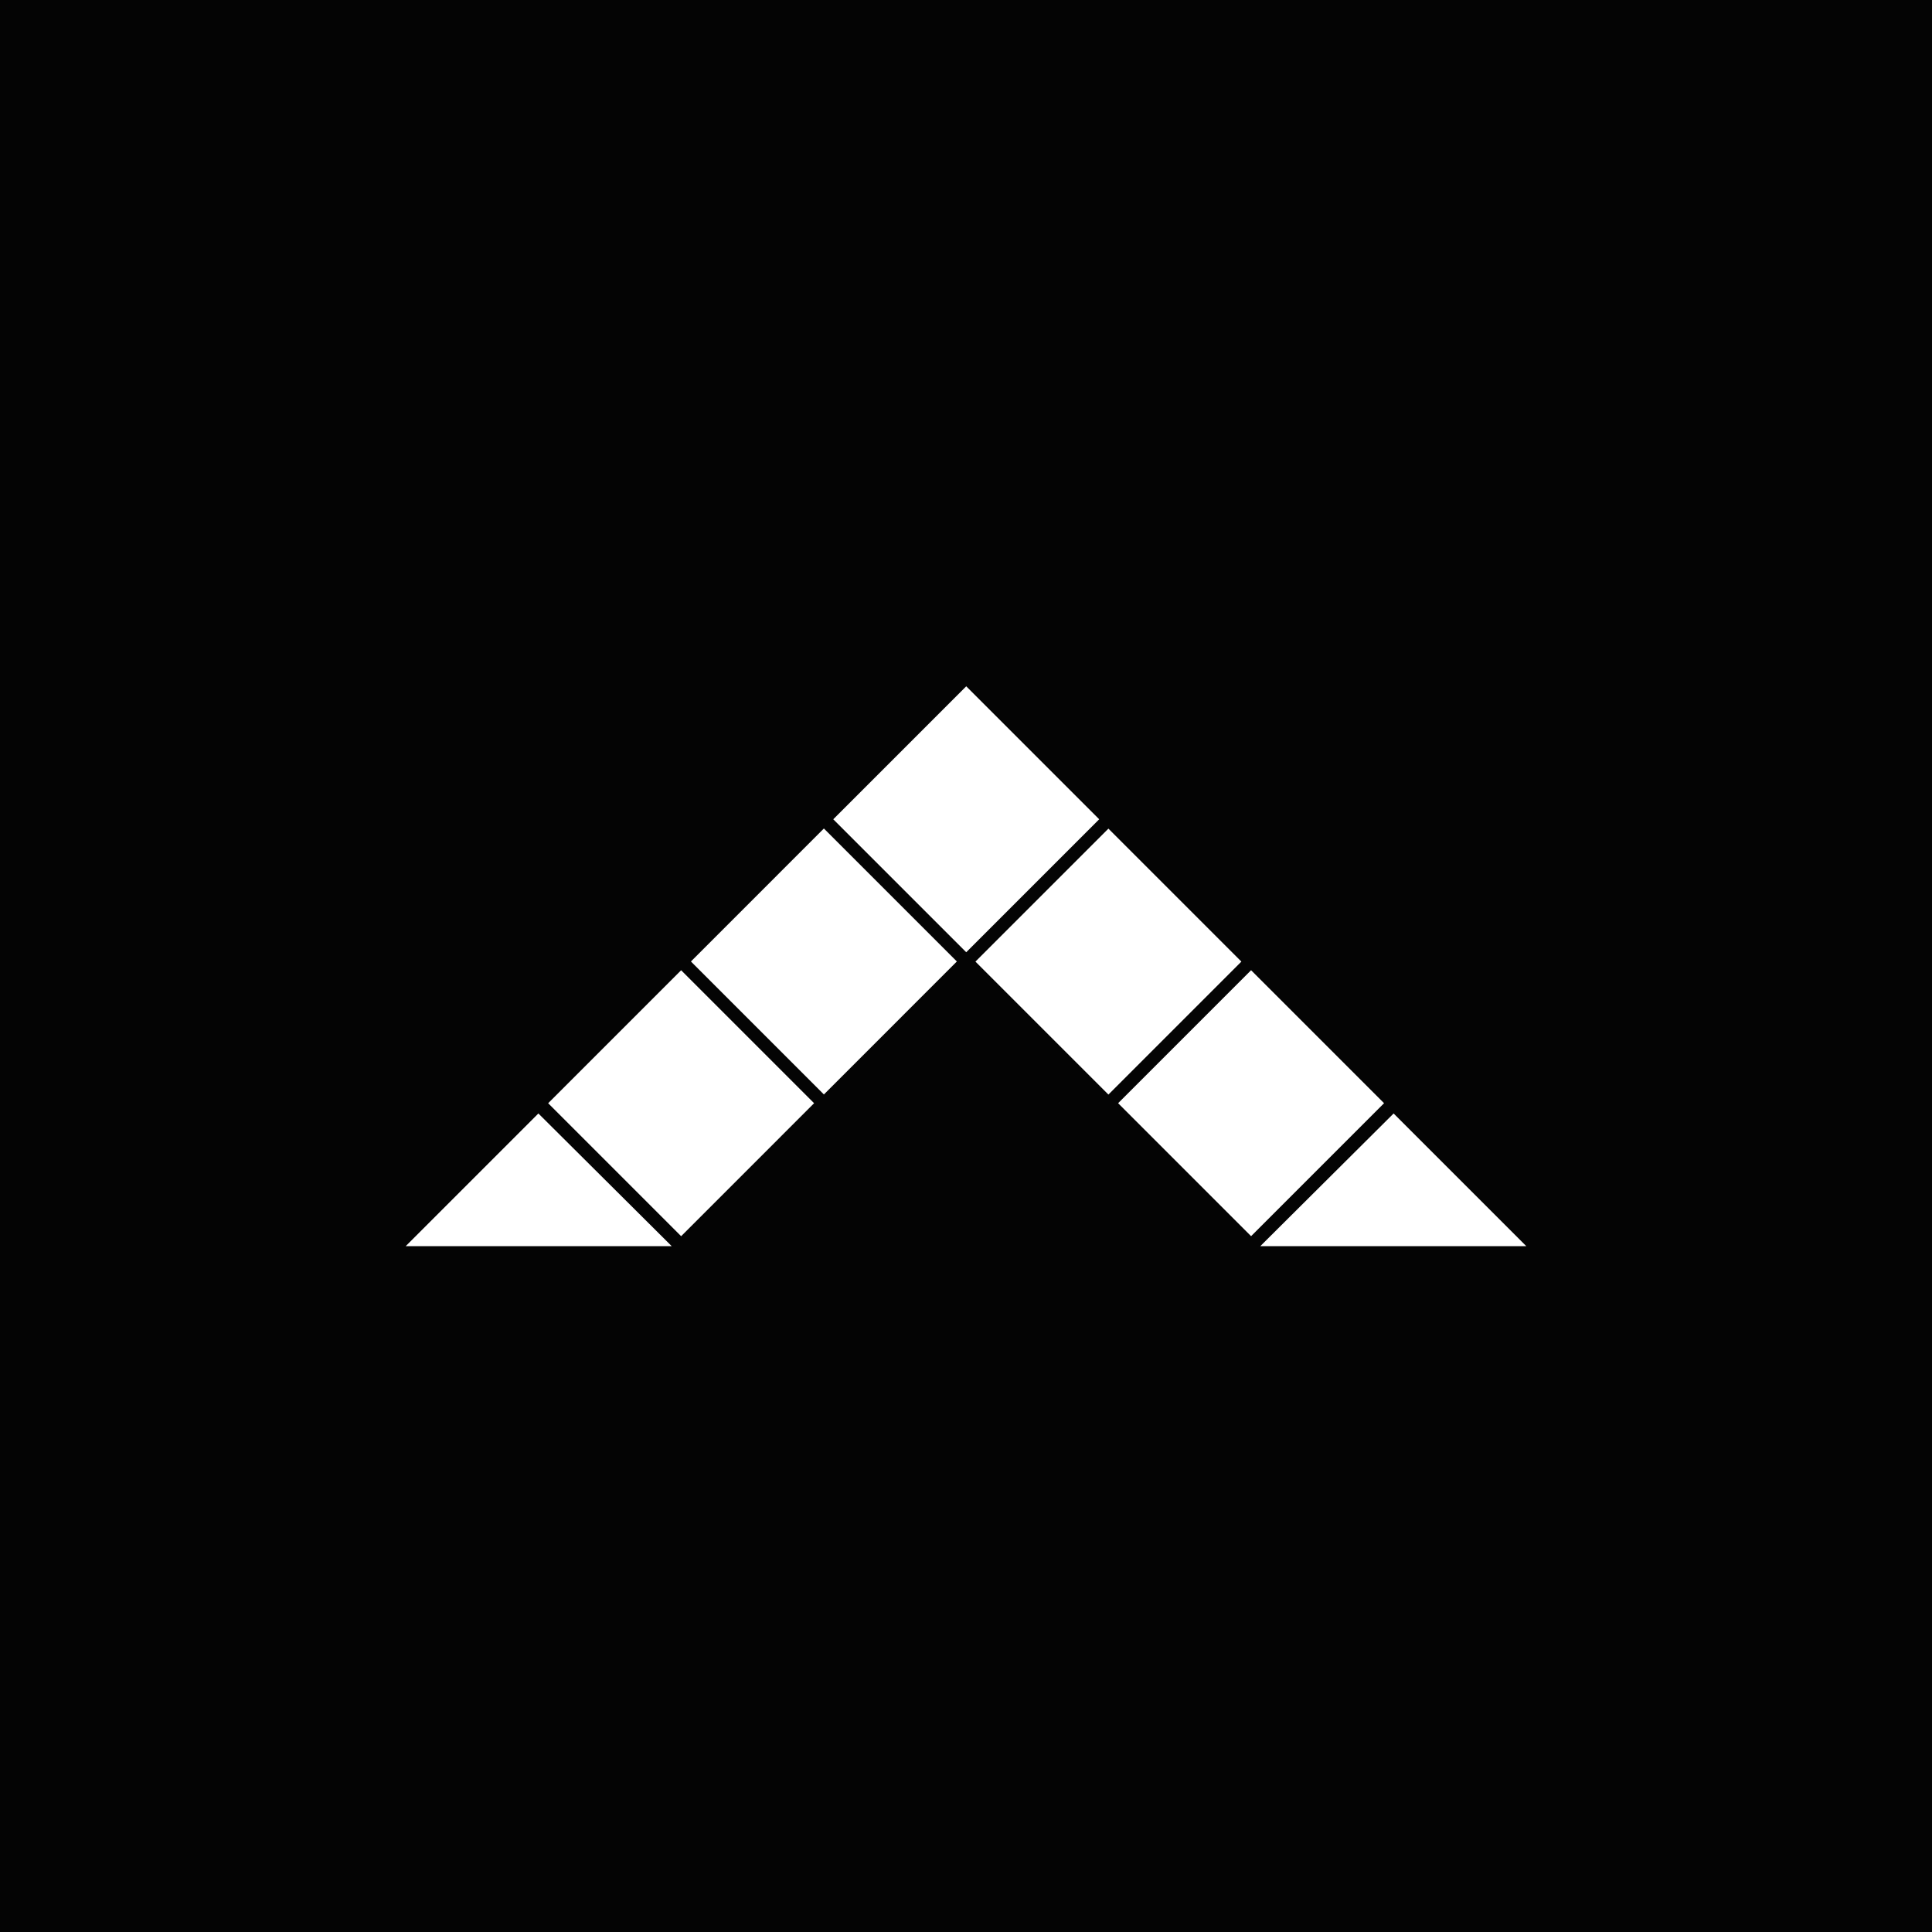
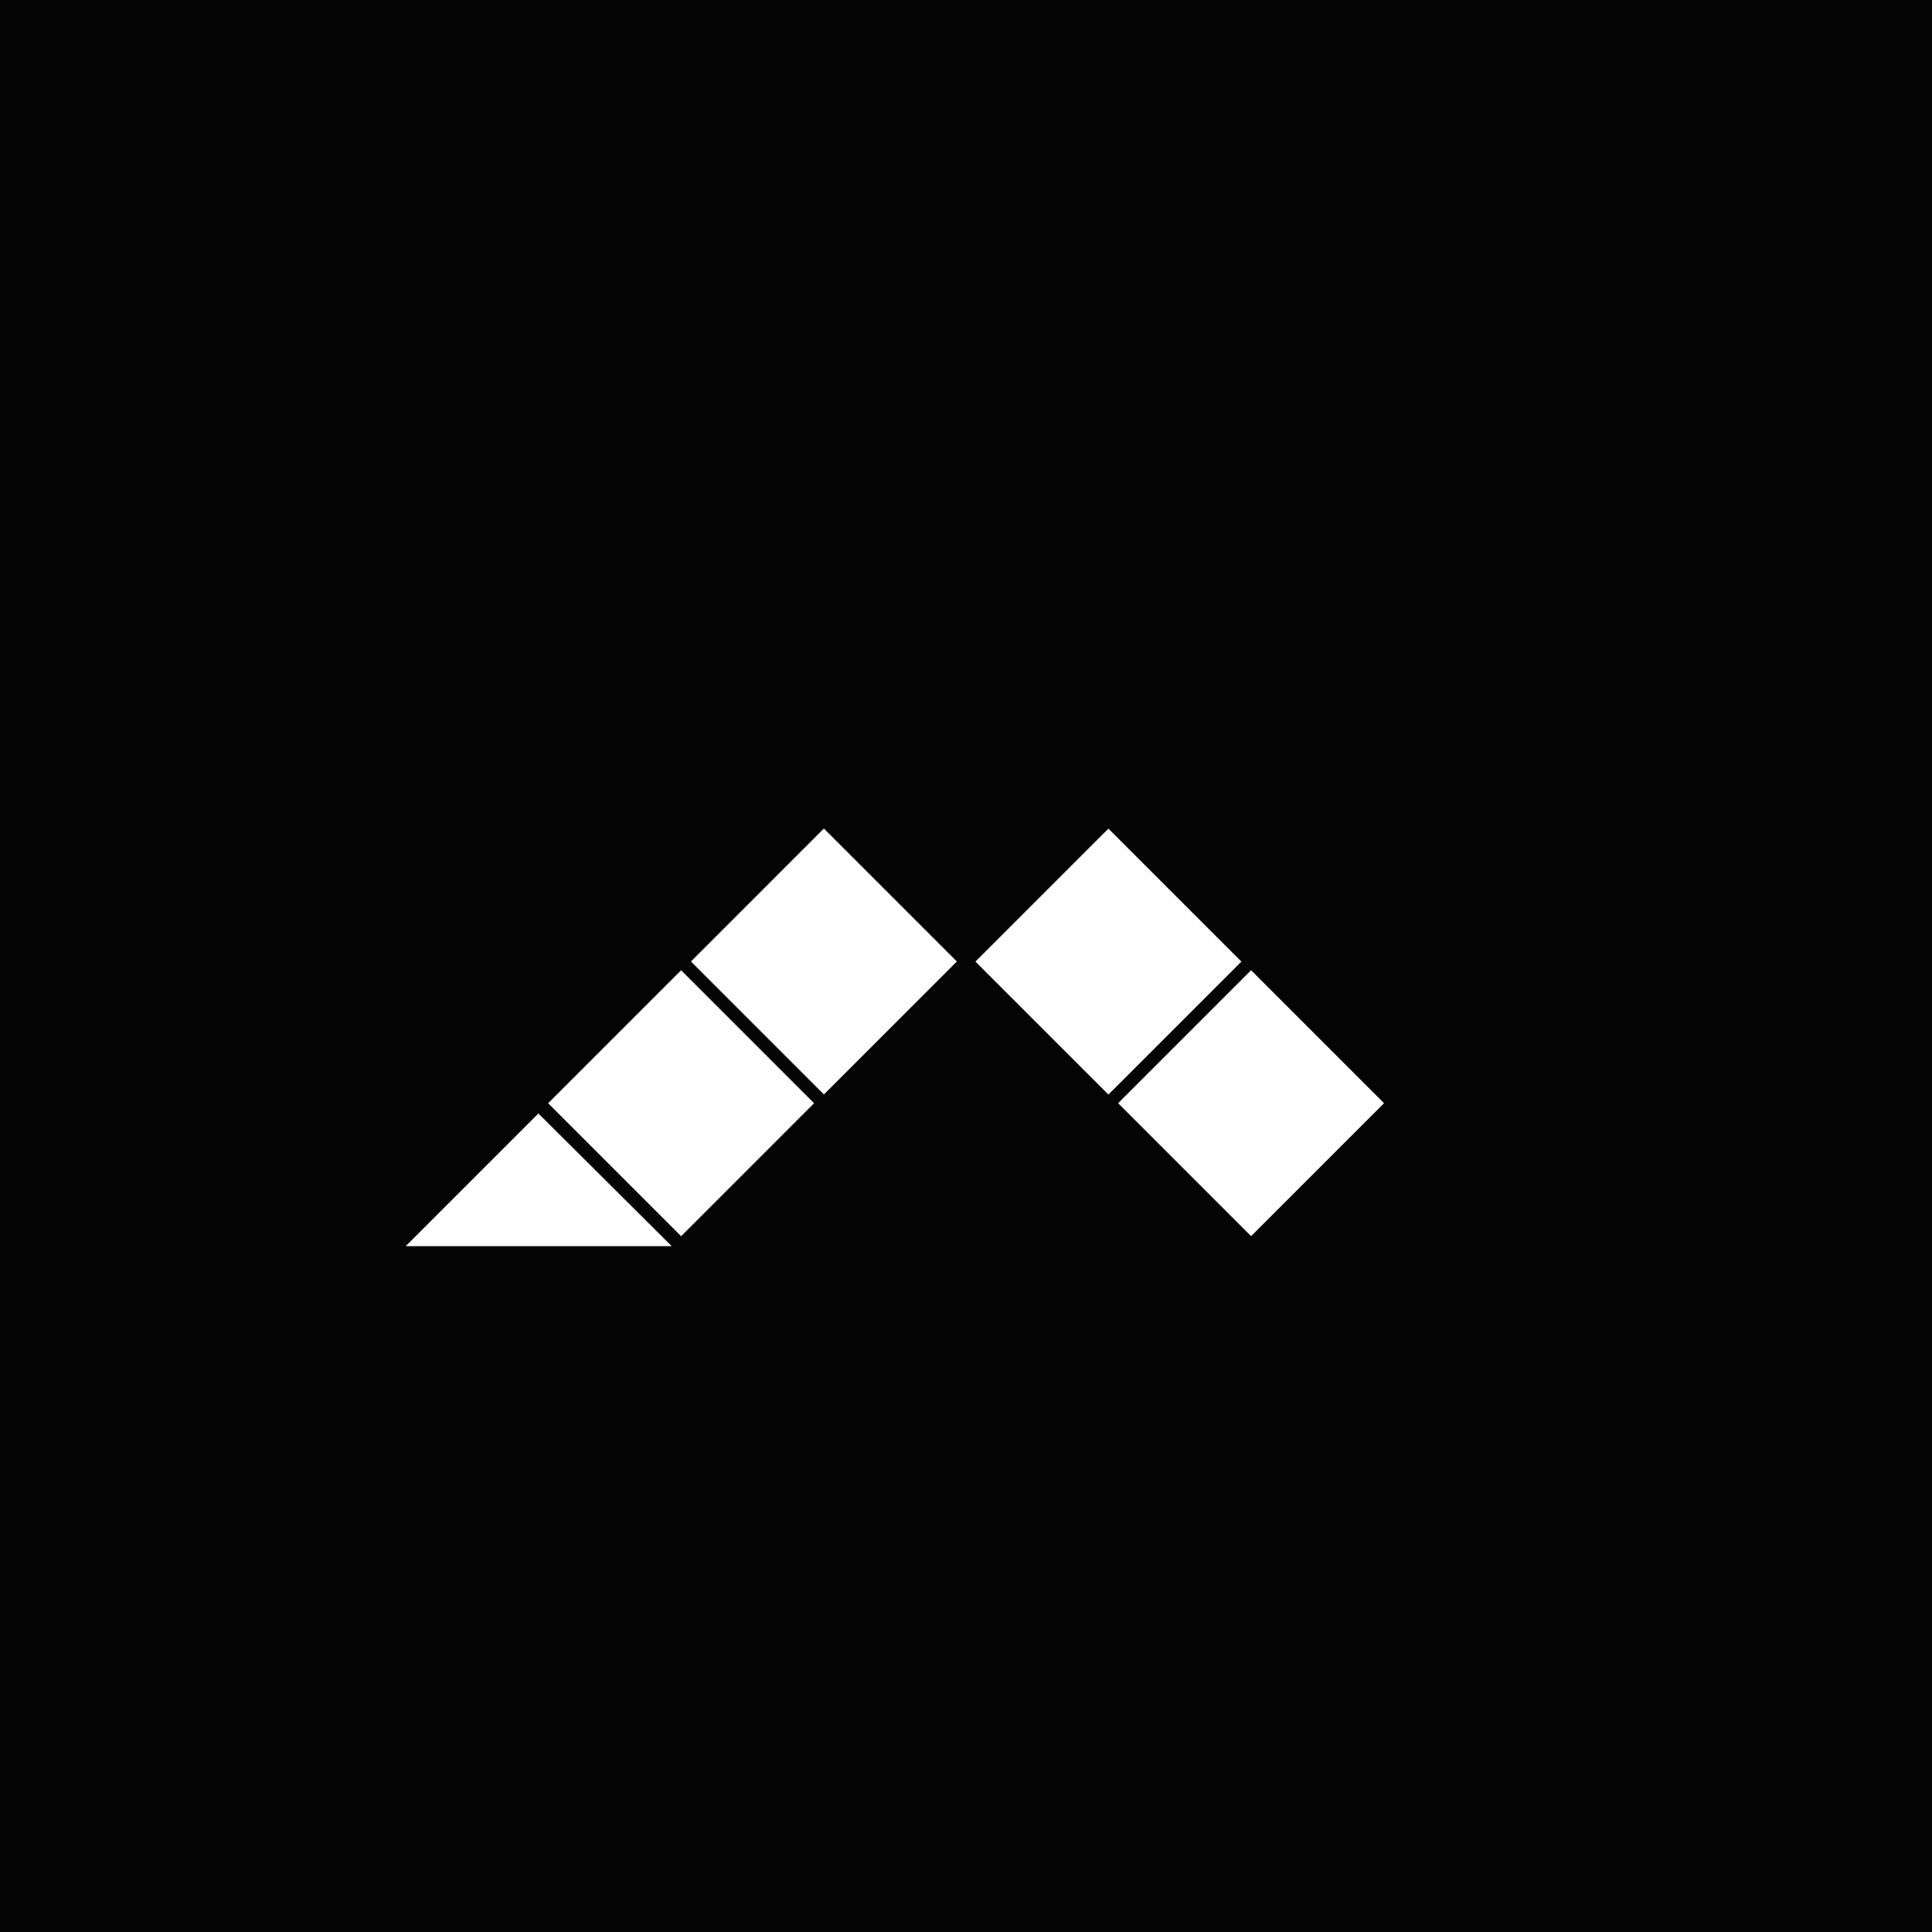
<svg xmlns="http://www.w3.org/2000/svg" data-bbox="0 0 300 300" viewBox="0 0 300 300" data-type="color">
  <g>
    <path fill="#040404" d="M300 0v300H0V0h300z" data-color="1" />
-     <path fill="#ffffff" d="m150.035 106.569 20.647 20.647-20.647 20.648-20.648-20.647 20.648-20.648z" data-color="2" />
    <path fill="#ffffff" d="m172.115 128.669 20.647 20.647-20.647 20.648-20.648-20.647 20.648-20.648z" data-color="2" />
    <path fill="#ffffff" d="m194.268 150.656 20.648 20.648-20.647 20.647-20.648-20.647 20.647-20.648z" data-color="2" />
-     <path fill="#ffffff" d="m216.4 172.9-20.7 20.6H237l-20.6-20.6z" data-color="2" />
    <path fill="#ffffff" d="m127.934 128.65 20.648 20.648-20.647 20.648-20.648-20.648 20.647-20.648z" data-color="2" />
    <path fill="#ffffff" d="m105.764 150.66 20.648 20.648-20.647 20.648-20.648-20.648 20.647-20.647z" data-color="2" />
    <path fill="#ffffff" d="m83.6 172.9 20.7 20.6H63l20.6-20.6z" data-color="2" />
  </g>
</svg>